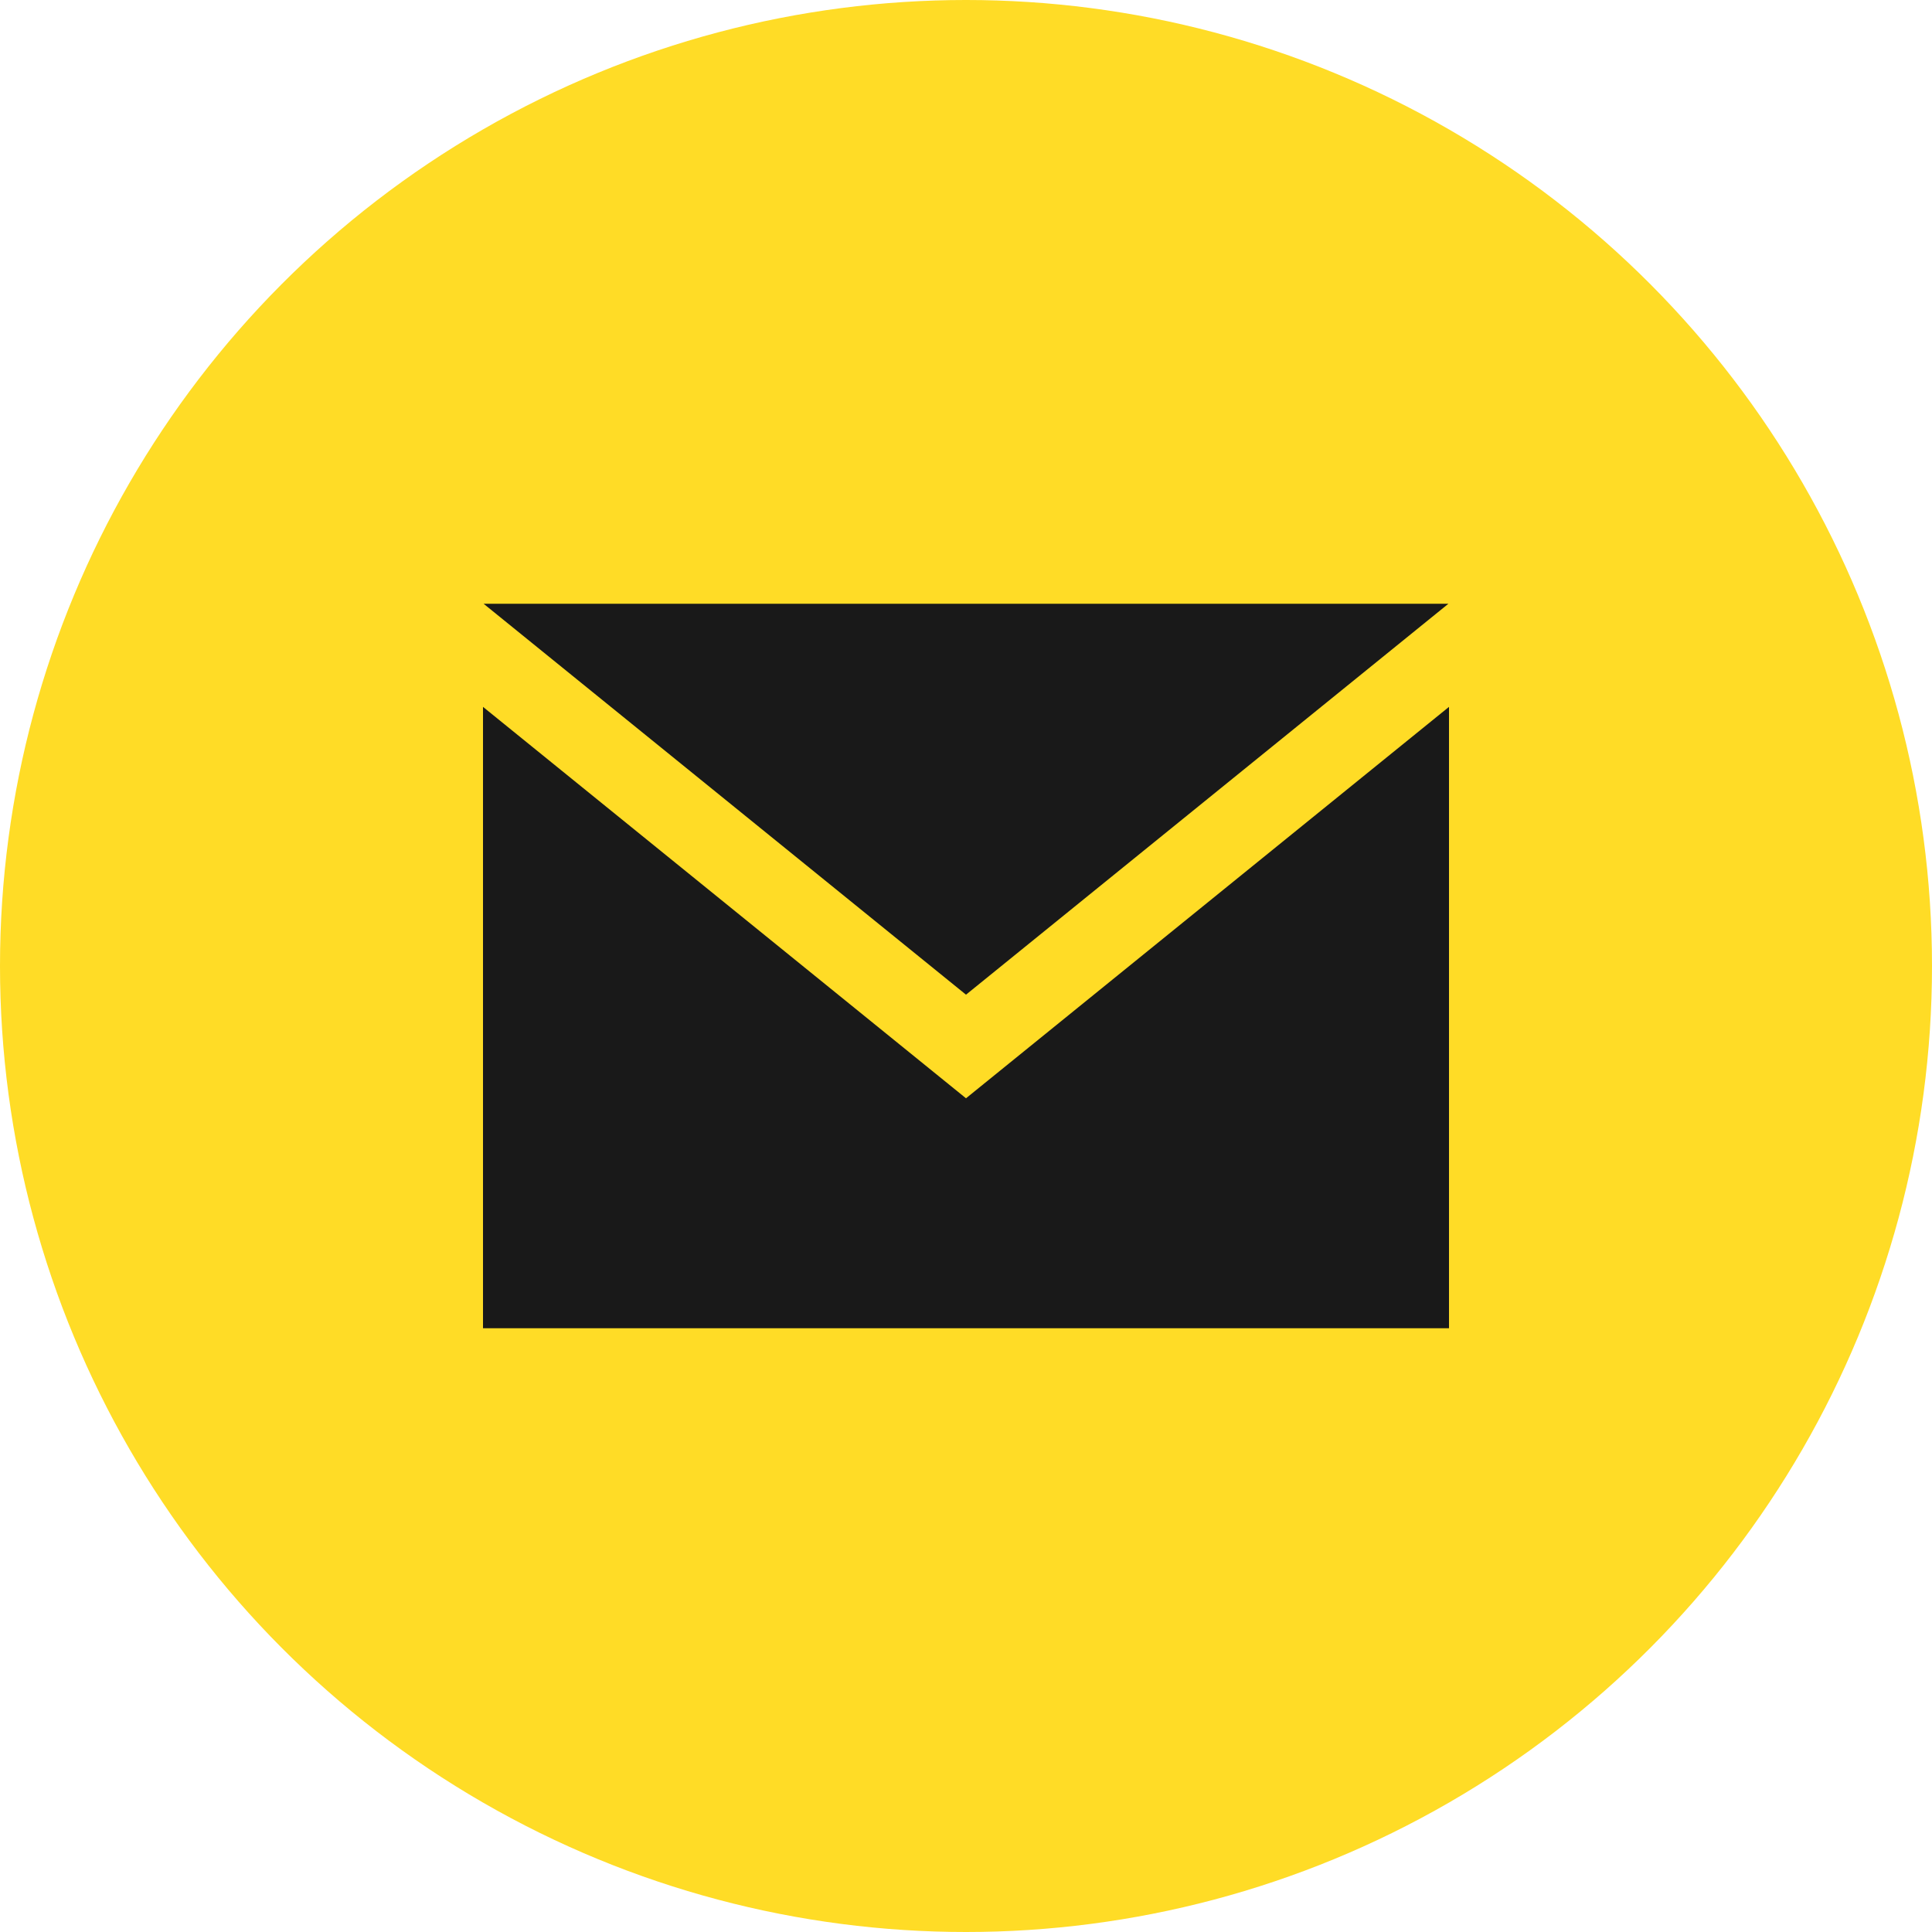
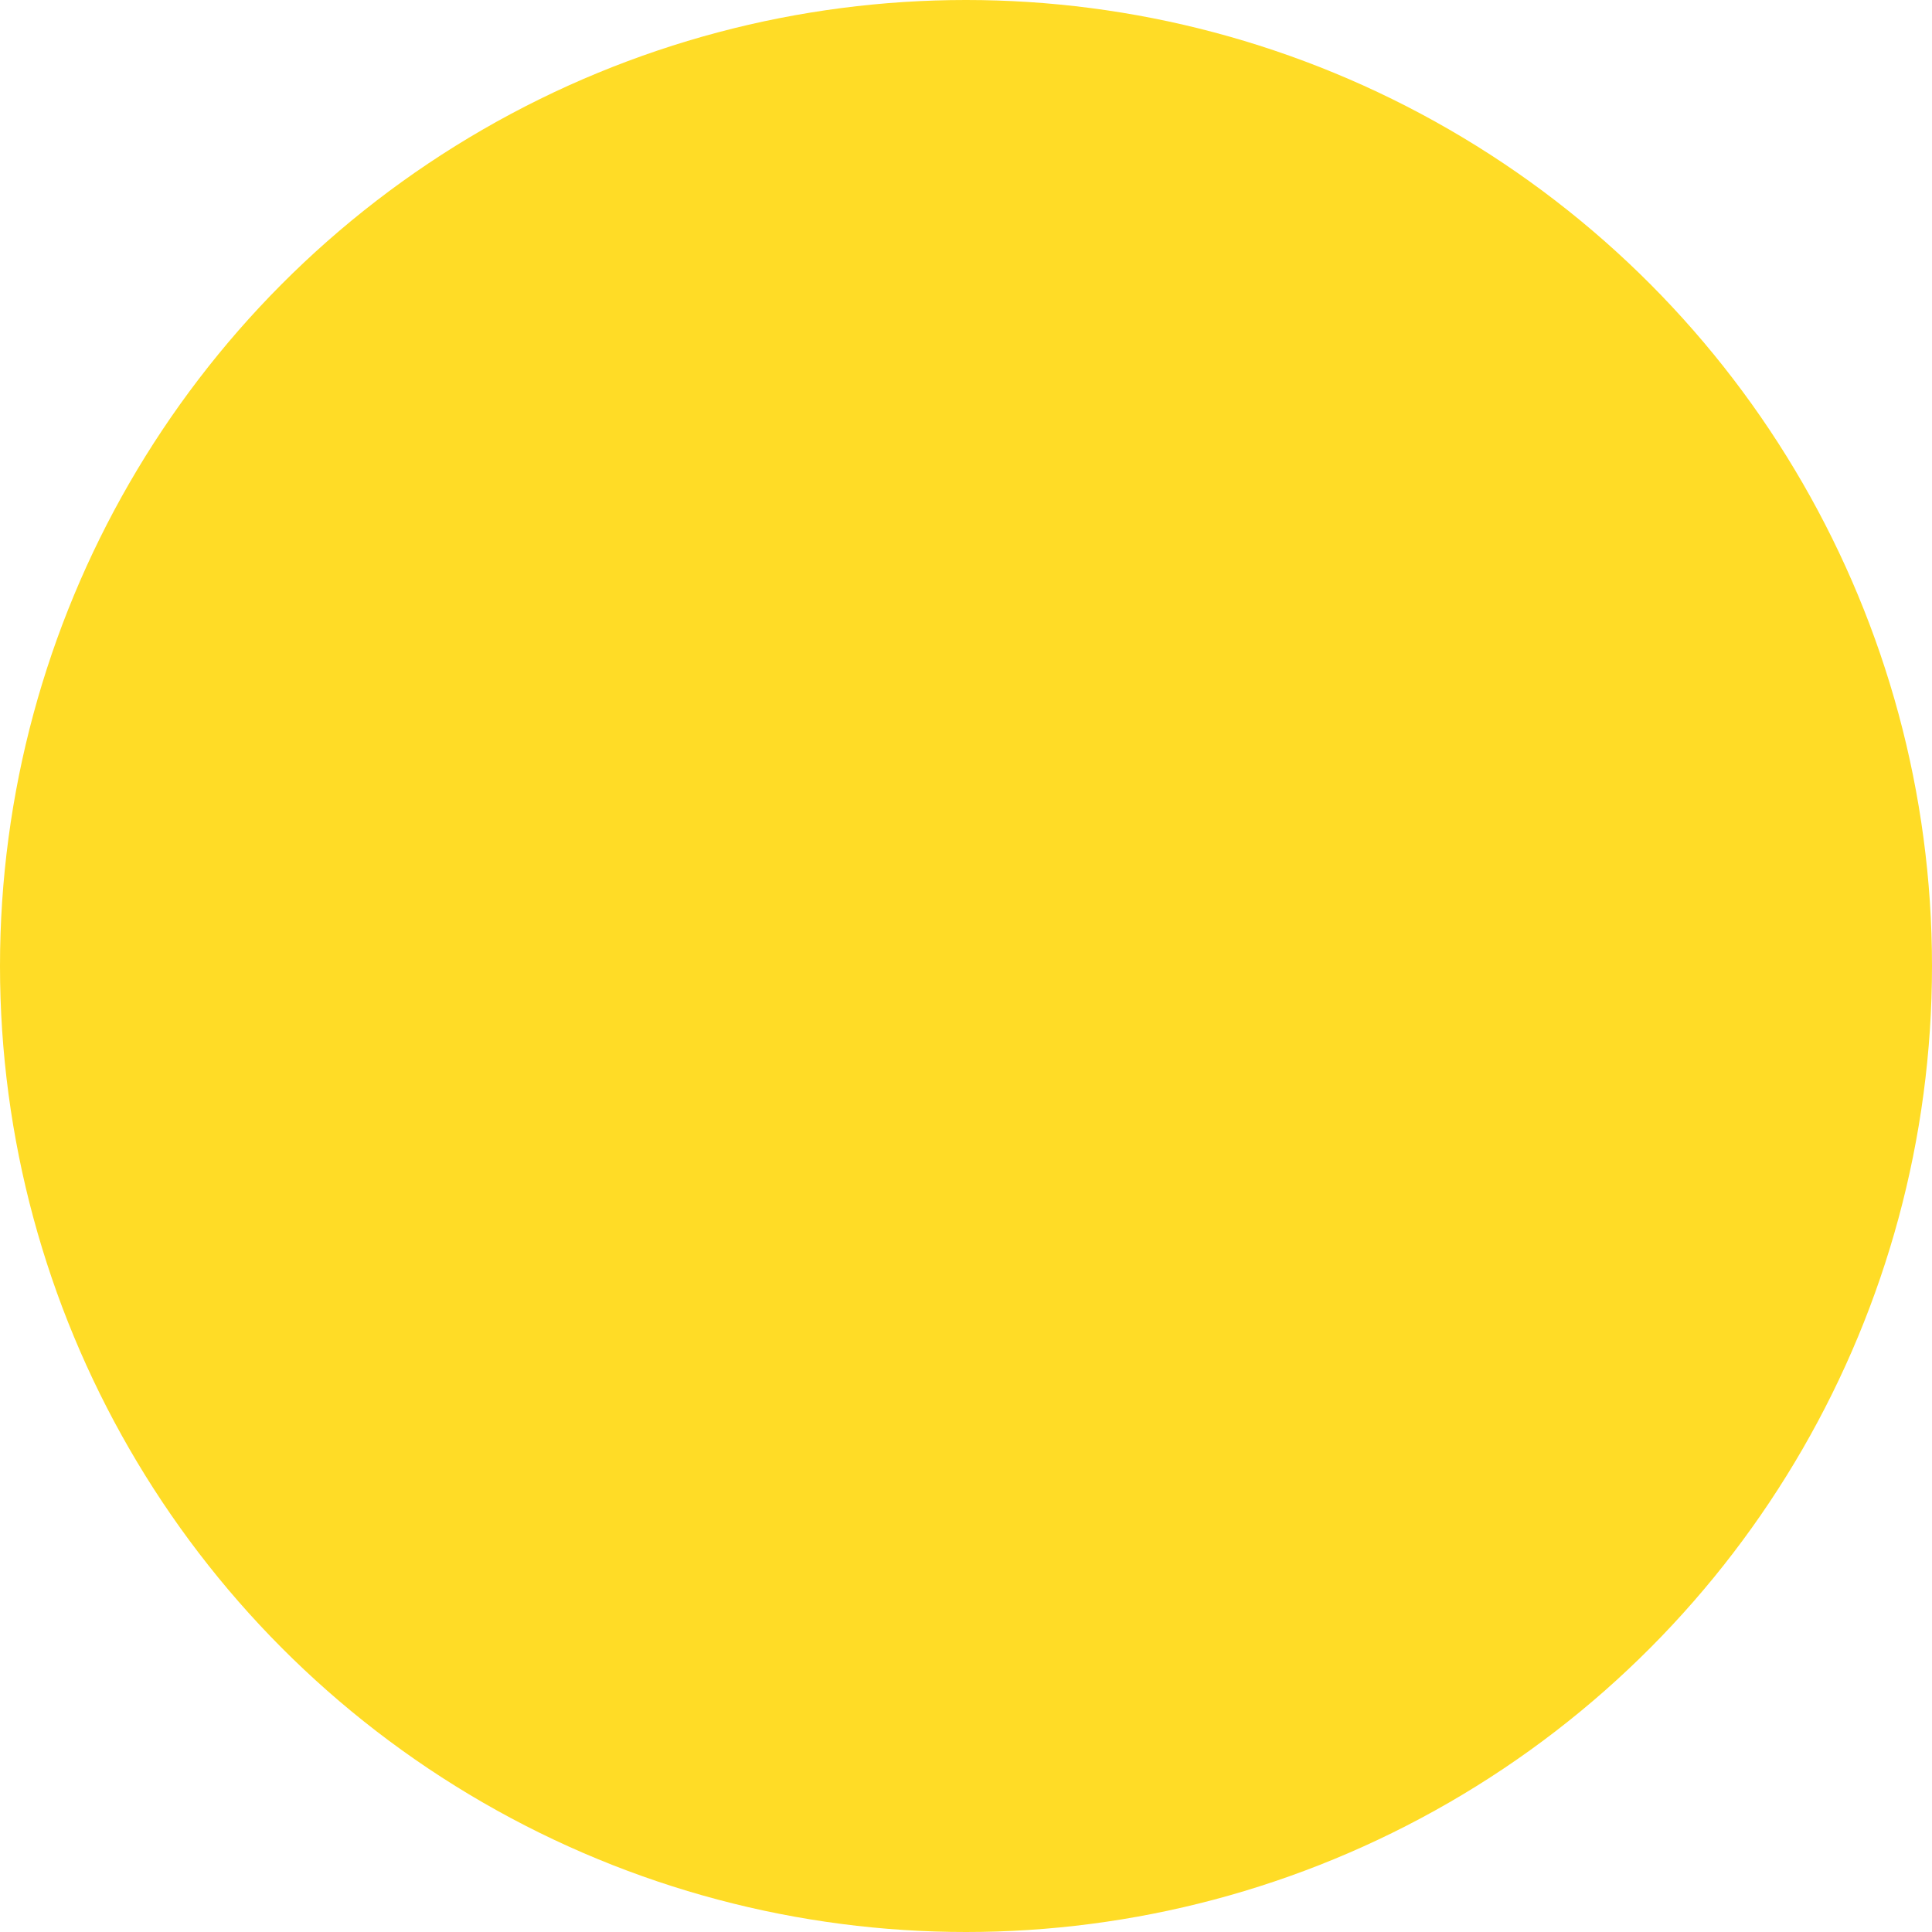
<svg xmlns="http://www.w3.org/2000/svg" width="32" height="32" viewBox="0 0 32 32" fill="none">
  <circle cx="16" cy="16" r="16" fill="#FFDC26" />
-   <path fill-rule="evenodd" clip-rule="evenodd" d="M8.01 10L16 16.475L23.99 10H8.01ZM8 11.708L16 18.191L24 11.708V22H8V11.708Z" fill="#191919" />
</svg>